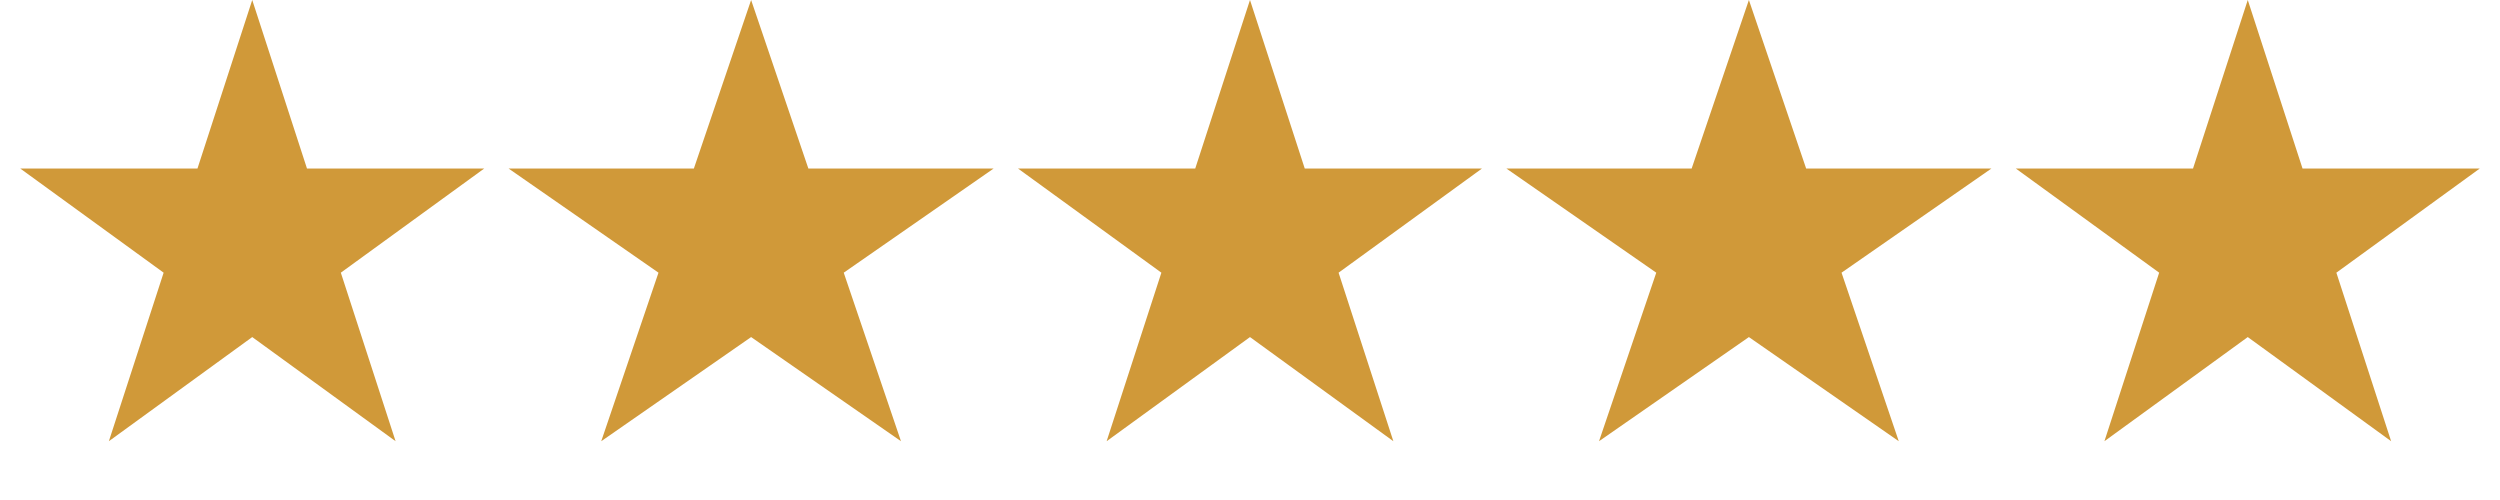
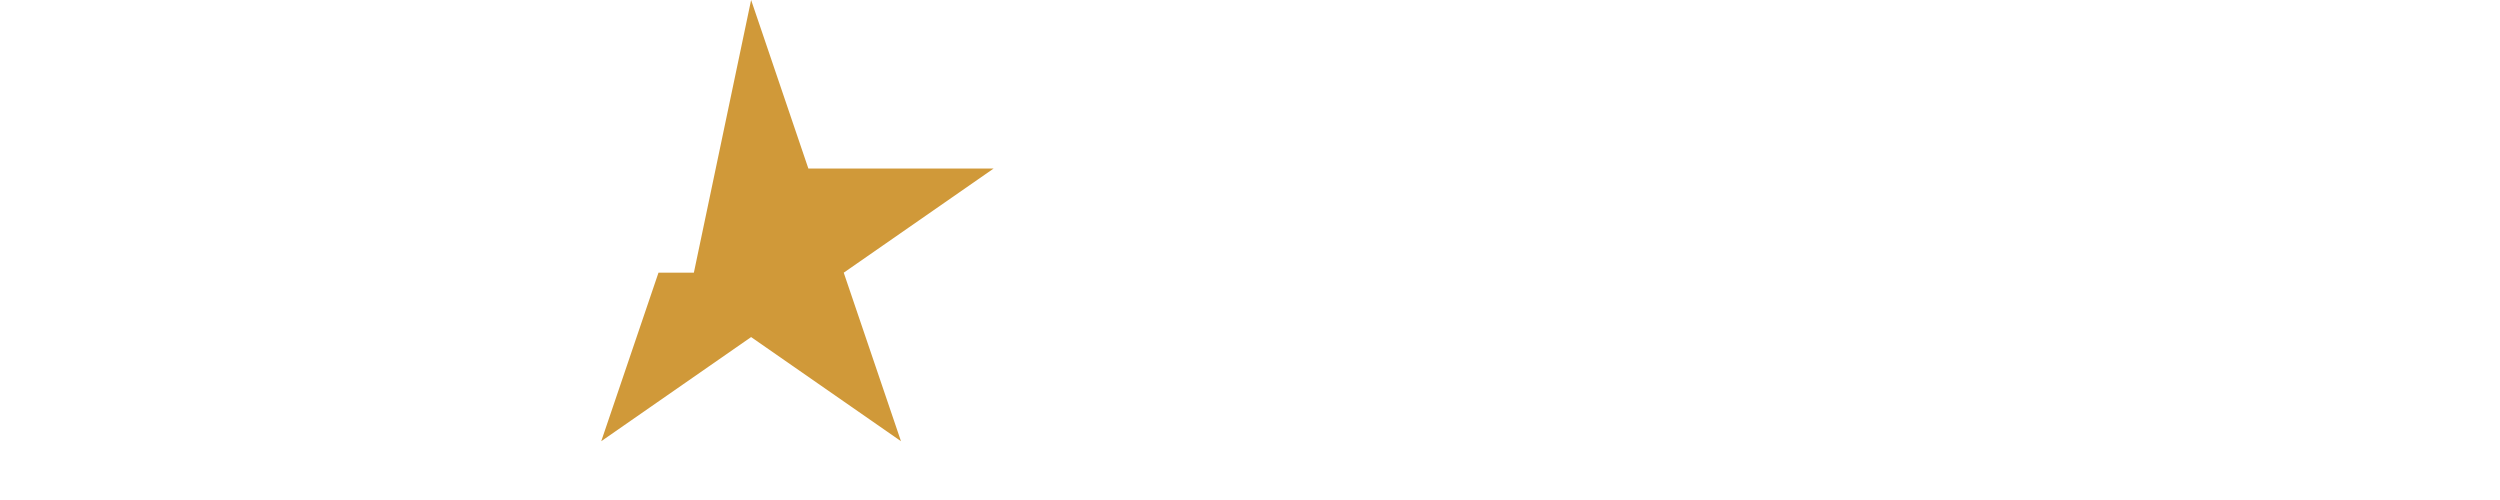
<svg xmlns="http://www.w3.org/2000/svg" width="150" height="30" viewBox="0 0 150 30" fill="none">
-   <path d="M15.134 0L18.419 10.112H29.052L20.45 16.361L23.735 26.473L15.134 20.224L6.532 26.473L9.818 16.361L1.216 10.112H11.848L15.134 0Z" fill="#D09939" />
-   <path d="M45.067 0L48.502 10.112H59.617L50.624 16.361L54.059 26.473L45.067 20.224L36.074 26.473L39.509 16.361L30.516 10.112H41.632L45.067 0Z" fill="#D09939" />
-   <path d="M74.999 0L78.285 10.112H88.917L80.315 16.361L83.601 26.473L74.999 20.224L66.398 26.473L69.683 16.361L61.081 10.112H71.714L74.999 0Z" fill="#D09939" />
-   <path d="M104.934 0L108.369 10.112H119.484L110.492 16.361L113.926 26.473L104.934 20.224L95.941 26.473L99.376 16.361L90.384 10.112H101.499L104.934 0Z" fill="#D09939" />
-   <path d="M134.866 0L138.152 10.112H148.784L140.182 16.361L143.468 26.473L134.866 20.224L126.265 26.473L129.55 16.361L120.949 10.112H131.581L134.866 0Z" fill="#D09939" />
+   <path d="M45.067 0L48.502 10.112H59.617L50.624 16.361L54.059 26.473L45.067 20.224L36.074 26.473L39.509 16.361H41.632L45.067 0Z" fill="#D09939" />
</svg>